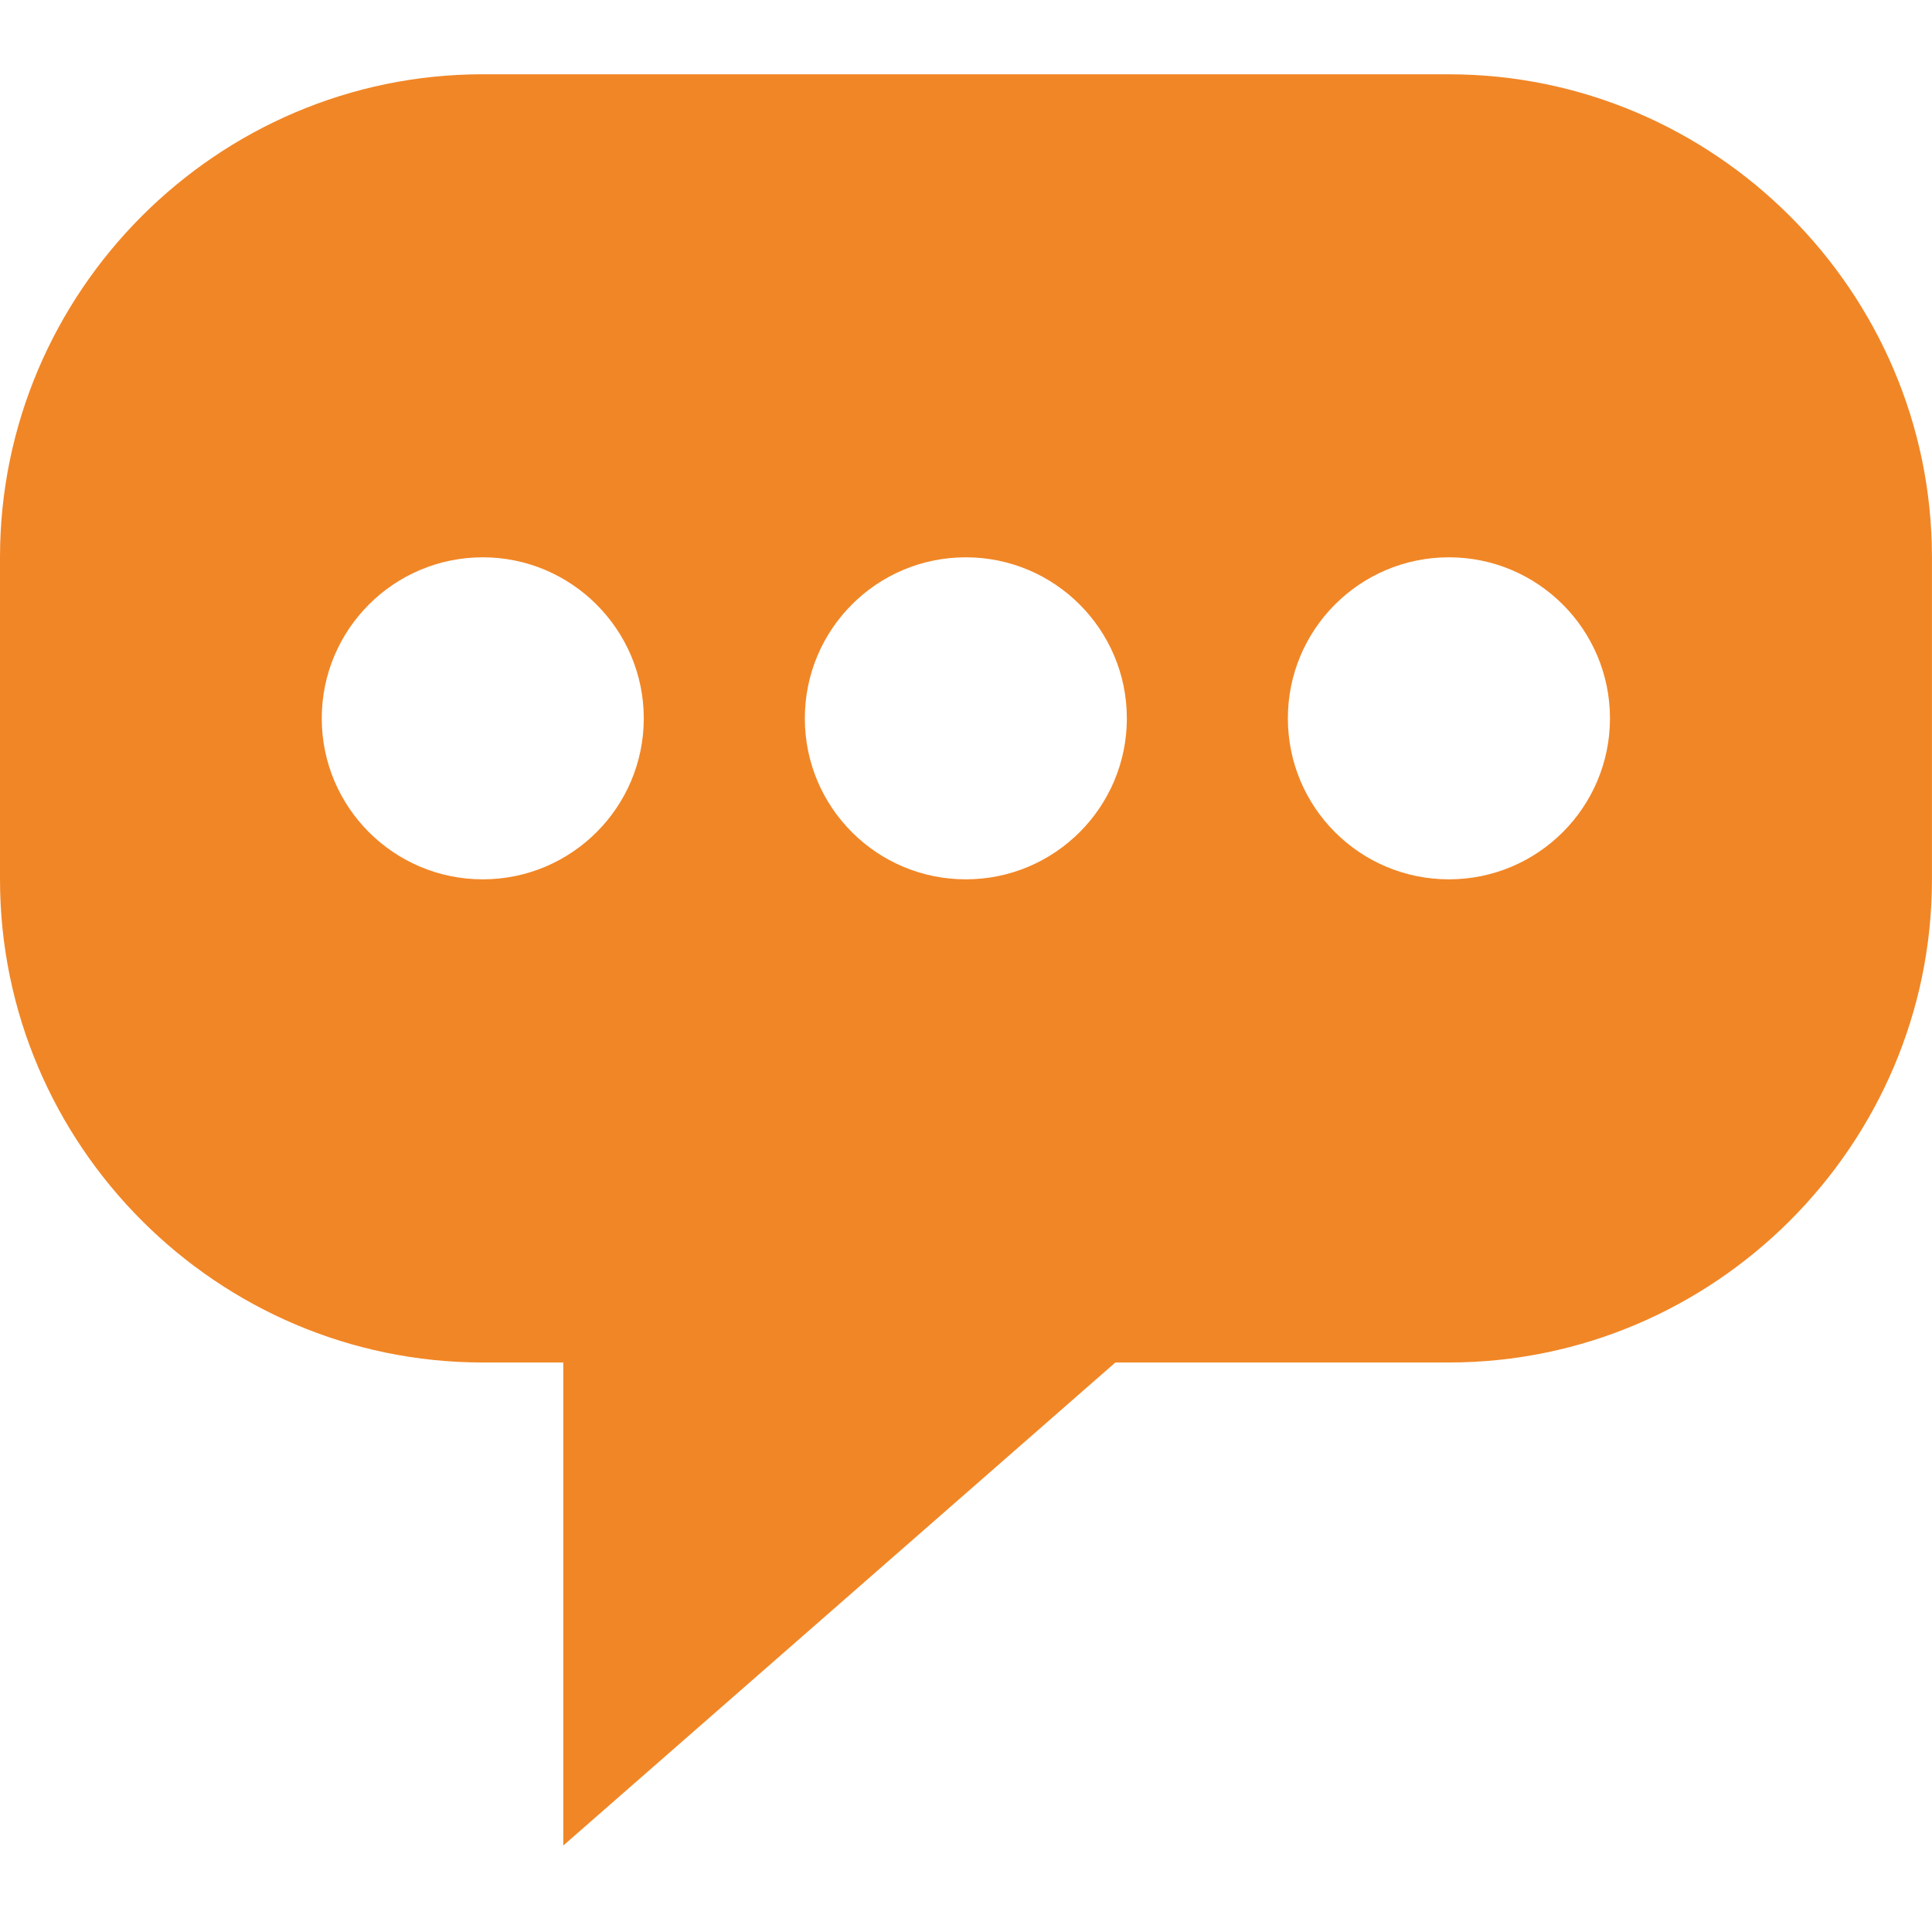
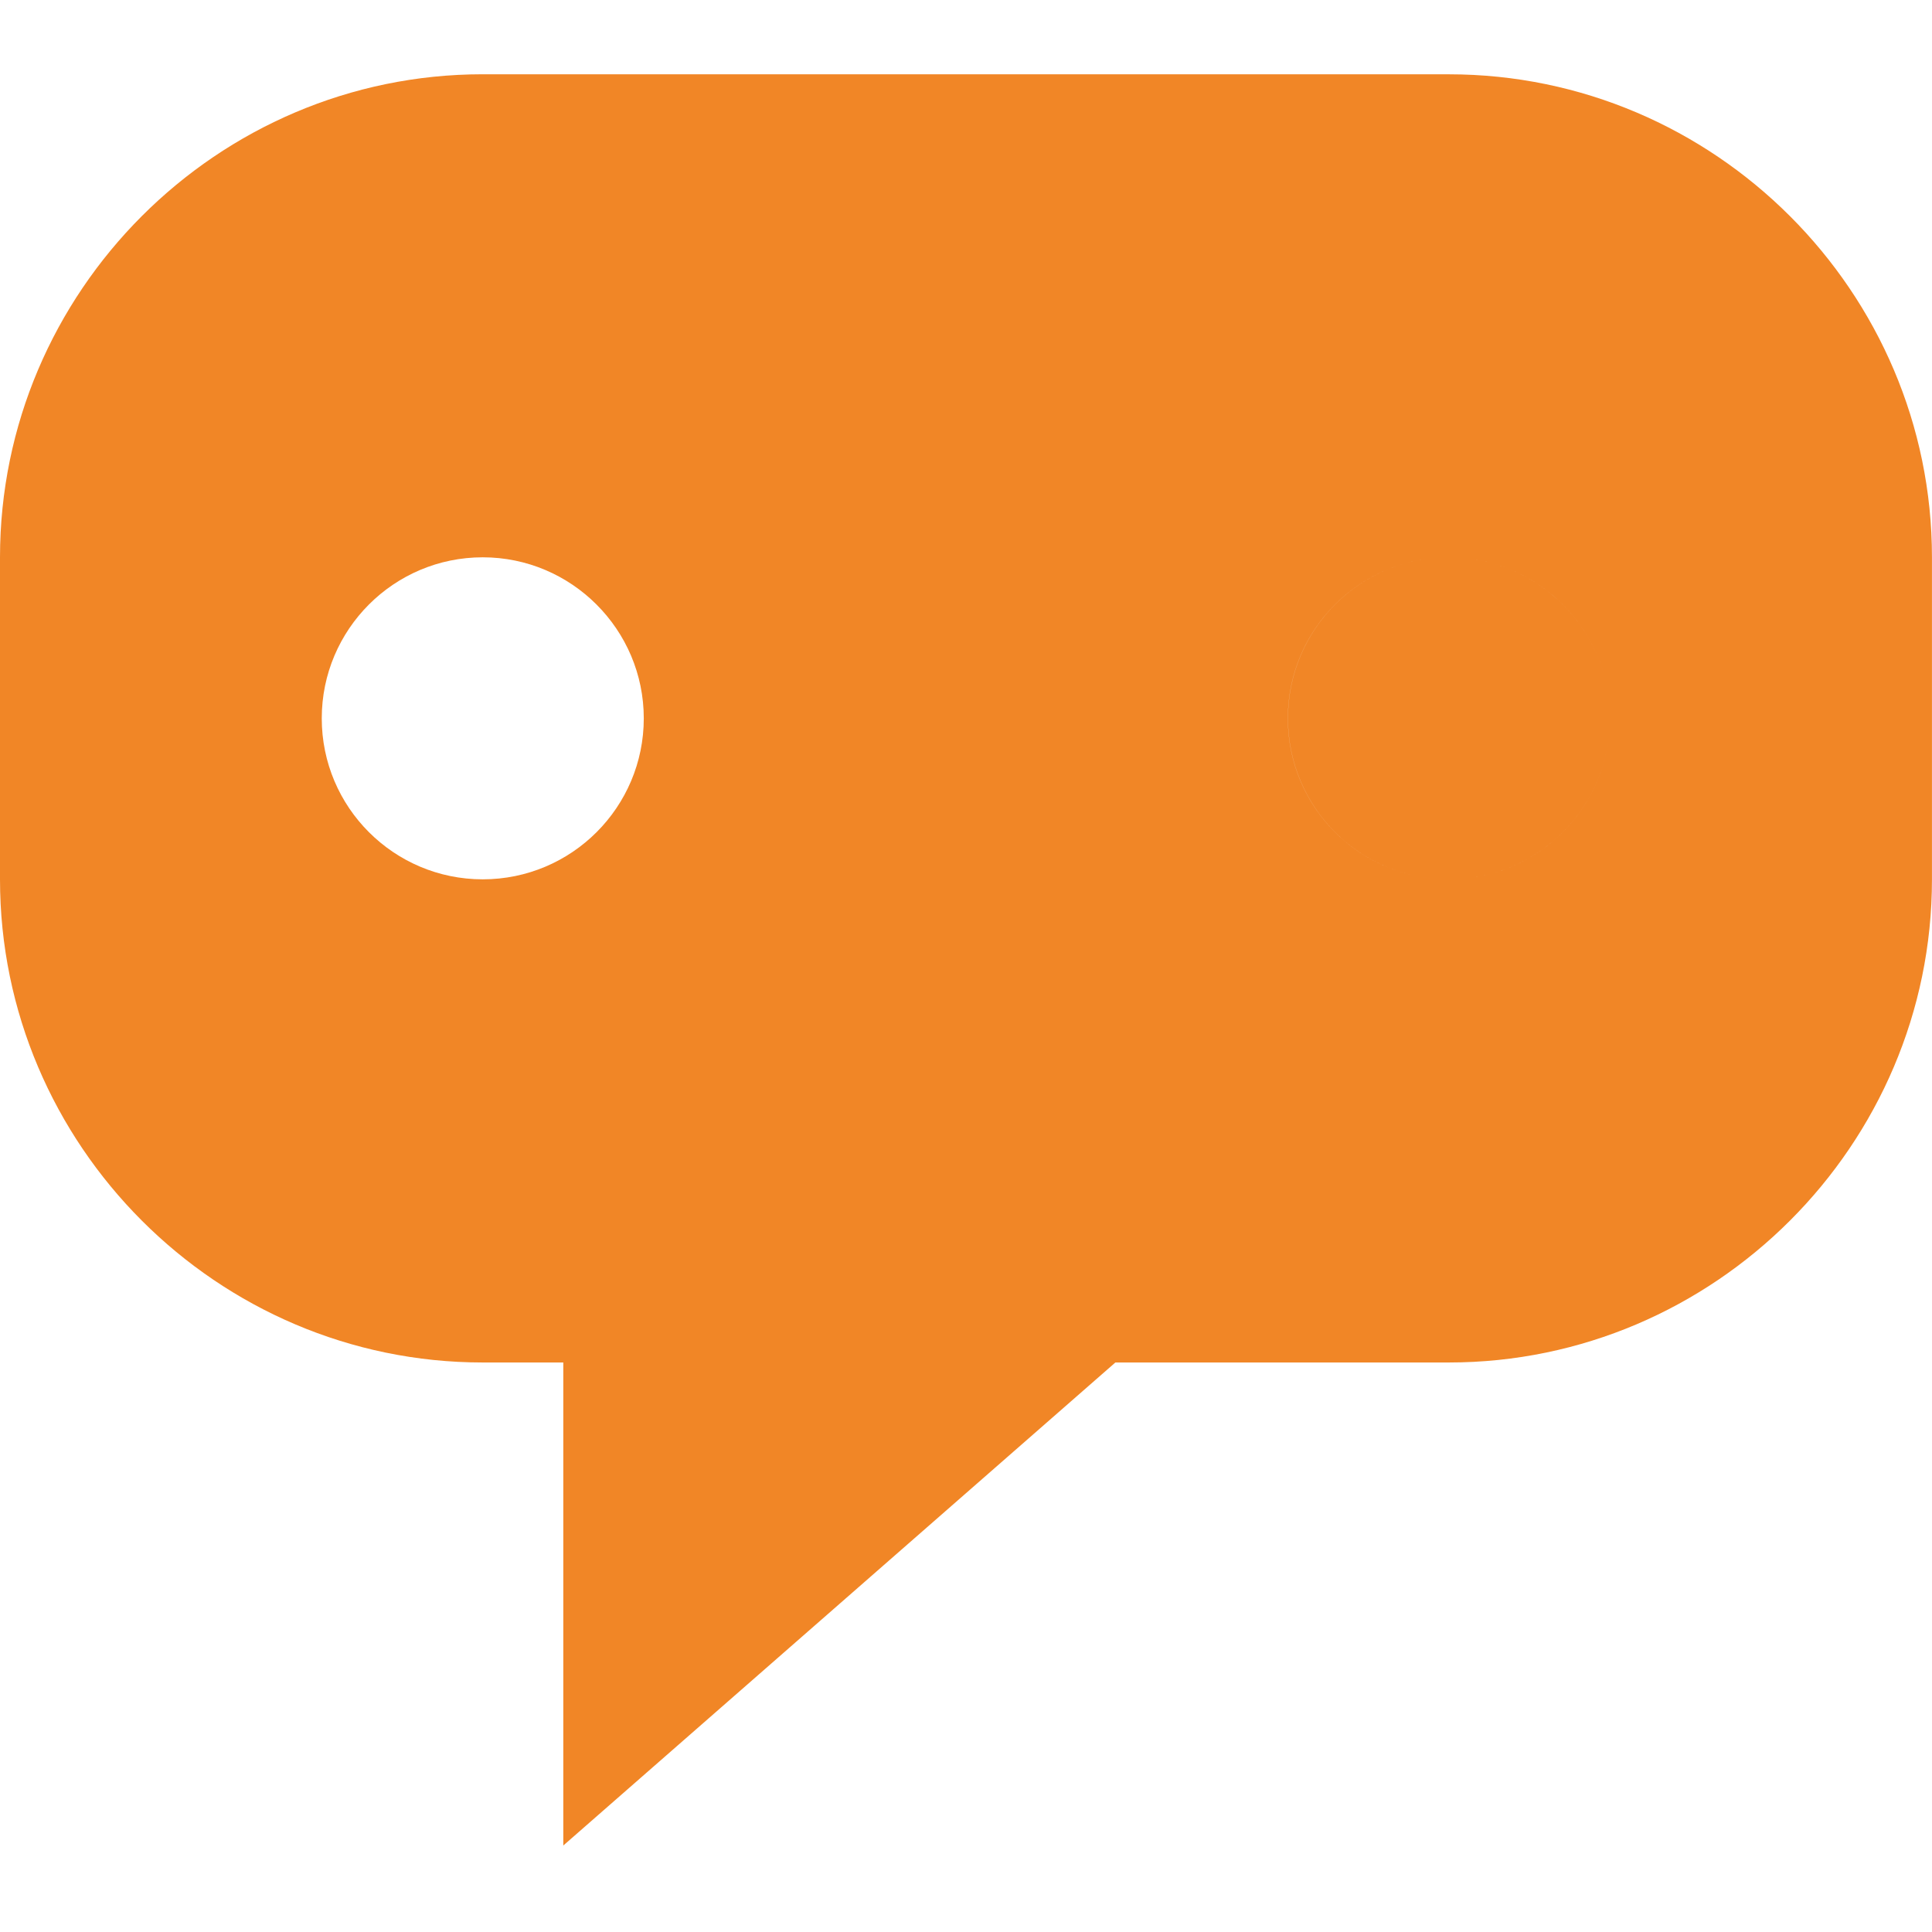
<svg xmlns="http://www.w3.org/2000/svg" id="uuid-0b4fd22d-4e71-448d-b1b2-6f0ea9692e2c" viewBox="0 0 500 500">
  <defs>
    <style>:root{--Color1c-Icons: #f18626;--Color2c-Icons: #706f6f;--Color3c-Icons: #c56521;--Color4c-Icons: #fee3be;--Color5c-Icons: #e0e0e0;--ColorWc-Icons: #fff;}.uuid-aa8db177-6fef-49bd-90c1-411eb24e086d{fill:#f18626;}</style>
  </defs>
-   <path class="uuid-aa8db177-6fef-49bd-90c1-411eb24e086d" d="M374.98,227.57c-23.04,0-41.68-18.64-41.68-41.66s18.64-41.68,41.68-41.68,41.68,18.71,41.68,41.68-18.63,41.66-41.68,41.66M249.95,227.57c-23.03,0-41.66-18.64-41.66-41.66s18.63-41.68,41.66-41.68,41.68,18.71,41.68,41.68-18.64,41.66-41.68,41.66M124.93,227.57c-22.97,0-41.66-18.64-41.66-41.66s18.69-41.68,41.66-41.68,41.68,18.71,41.68,41.68-18.64,41.66-41.68,41.66M374.98,19.22H124.93C56.2,19.22,0,75.47,0,144.23v83.34C0,296.34,56.2,352.61,124.93,352.61h20.85v125.01l142.88-125.01h86.31c68.74,0,125.02-56.27,125.02-125.03v-83.34c0-68.76-56.28-125.01-125.02-125.01" />
+   <path class="uuid-aa8db177-6fef-49bd-90c1-411eb24e086d" d="M374.98,227.57c-23.04,0-41.68-18.64-41.68-41.66s18.64-41.68,41.68-41.68,41.68,18.71,41.68,41.68-18.63,41.66-41.68,41.66c-23.03,0-41.66-18.64-41.66-41.66s18.63-41.68,41.66-41.68,41.68,18.71,41.68,41.68-18.64,41.66-41.68,41.66M124.93,227.57c-22.97,0-41.66-18.64-41.66-41.66s18.69-41.68,41.66-41.68,41.68,18.71,41.68,41.68-18.64,41.66-41.68,41.66M374.98,19.22H124.93C56.2,19.22,0,75.47,0,144.23v83.34C0,296.34,56.2,352.61,124.93,352.61h20.85v125.01l142.88-125.01h86.31c68.74,0,125.02-56.27,125.02-125.03v-83.34c0-68.76-56.28-125.01-125.02-125.01" />
</svg>